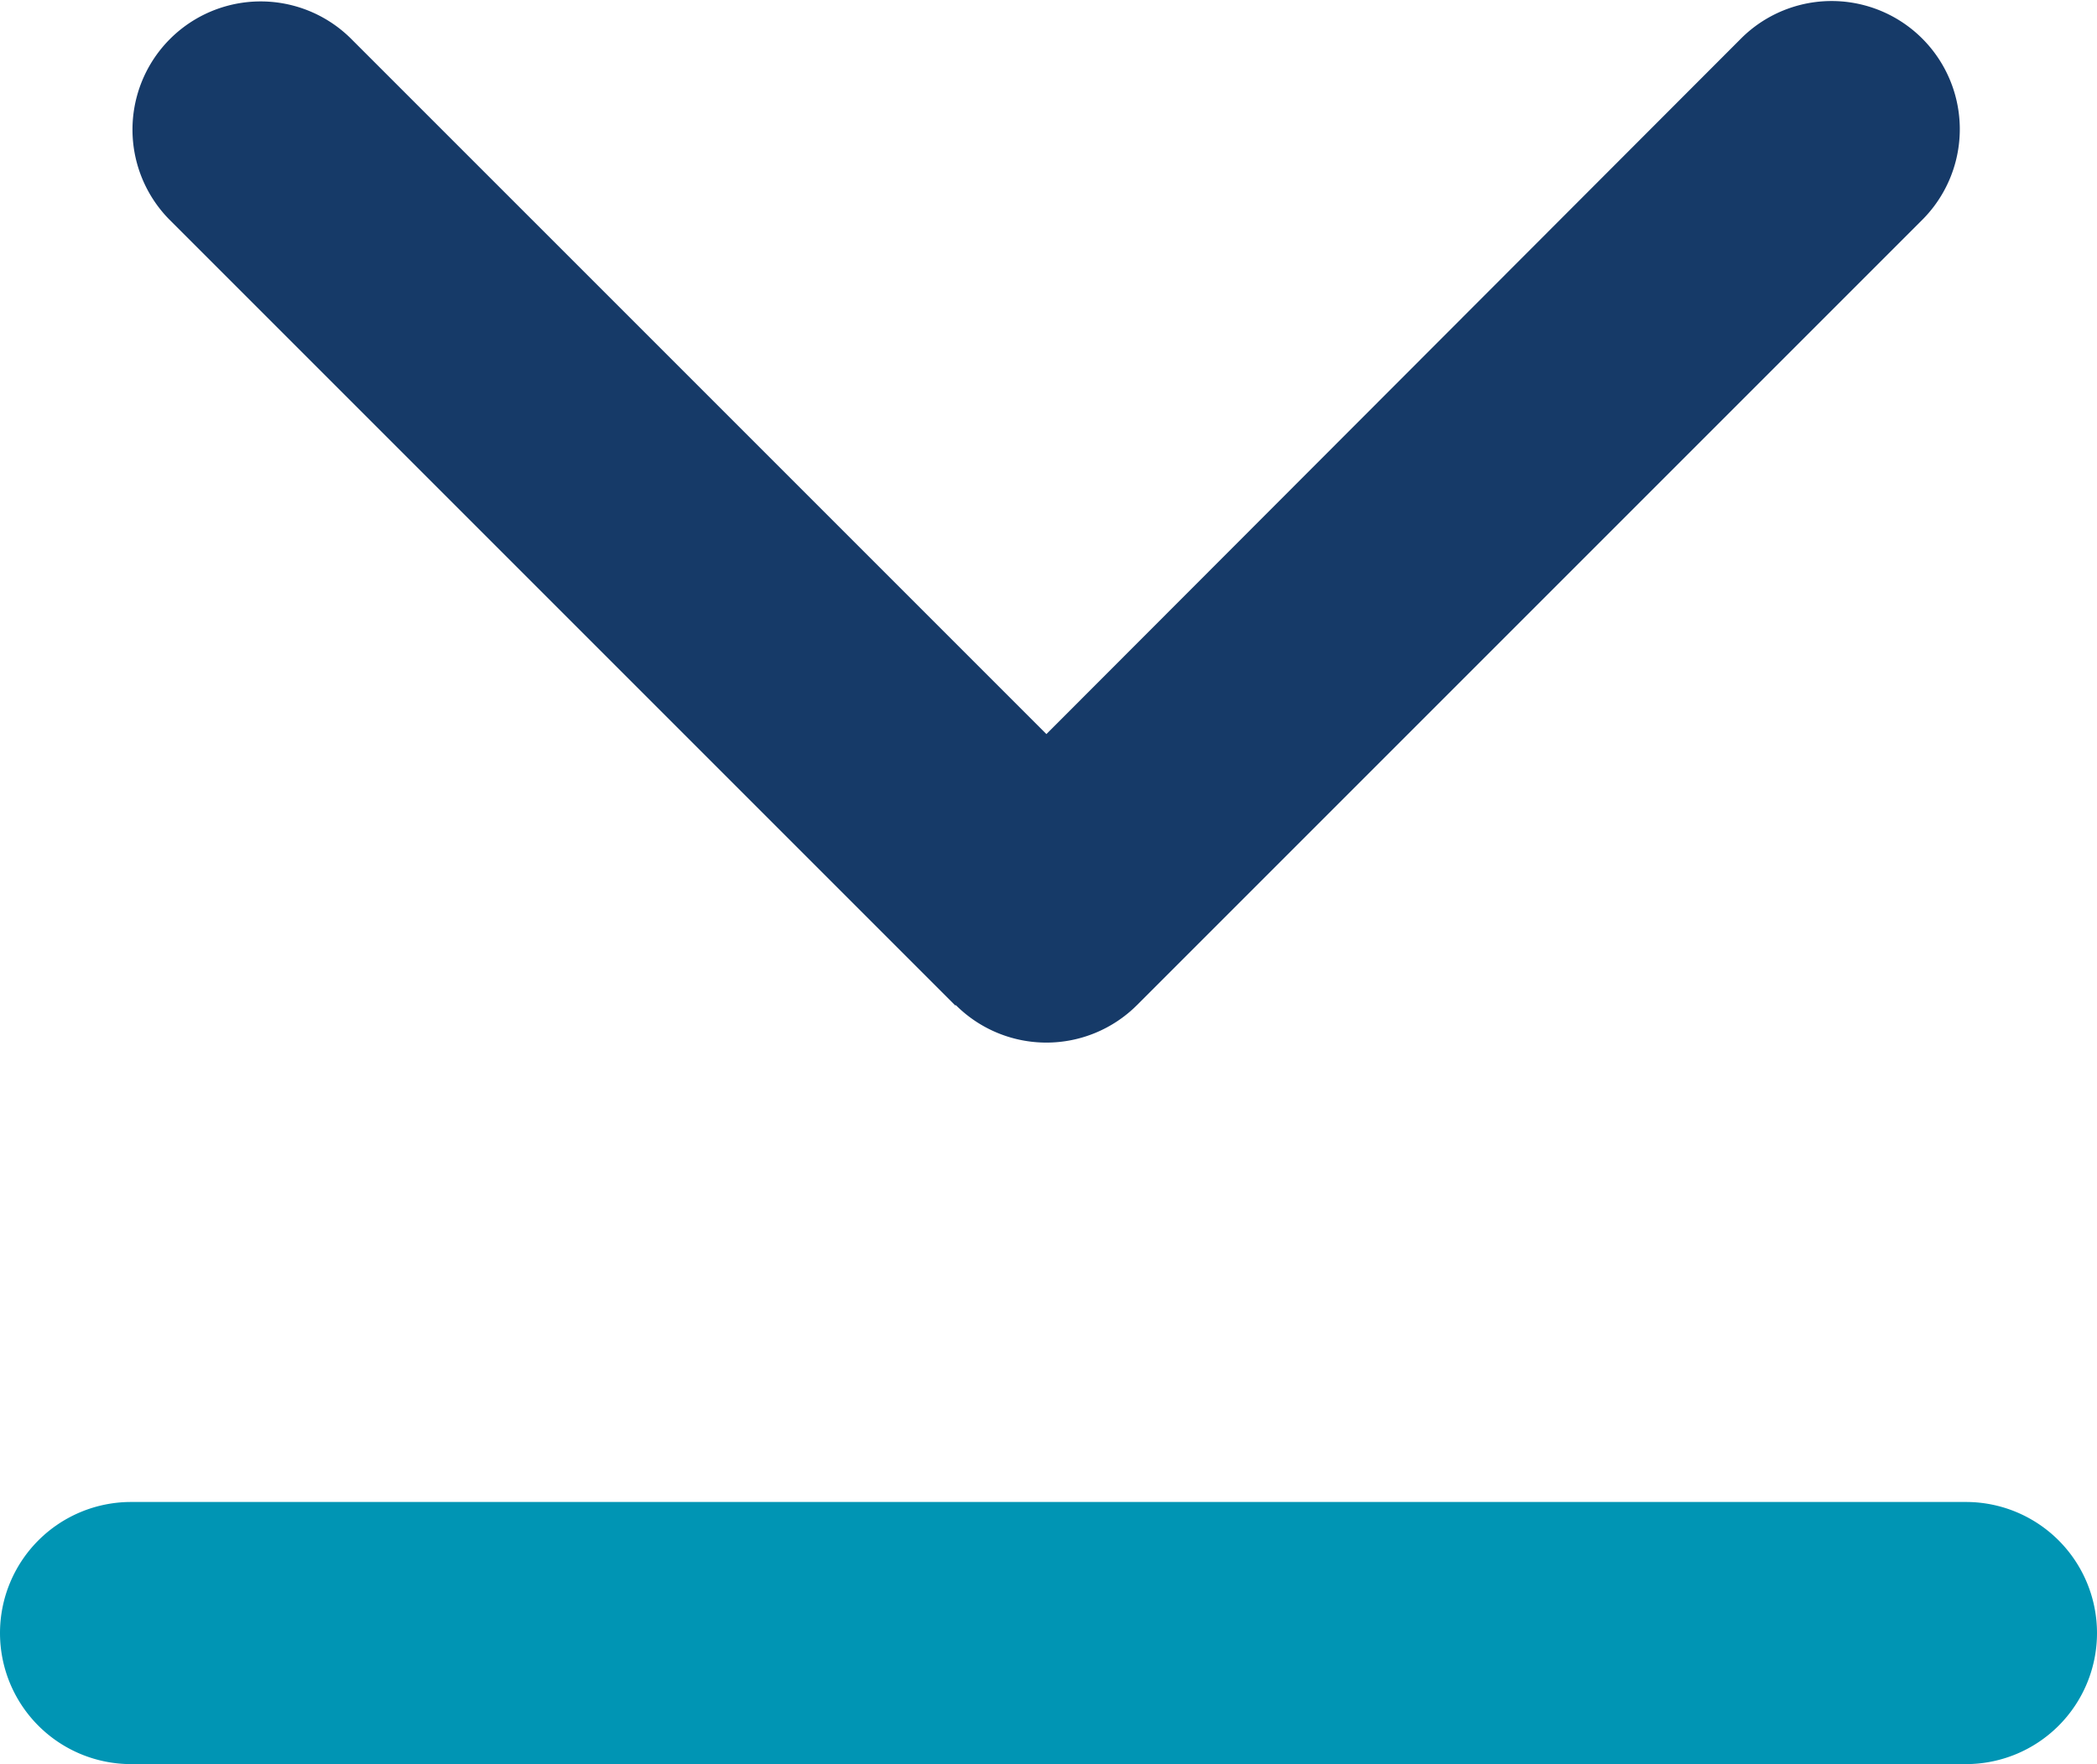
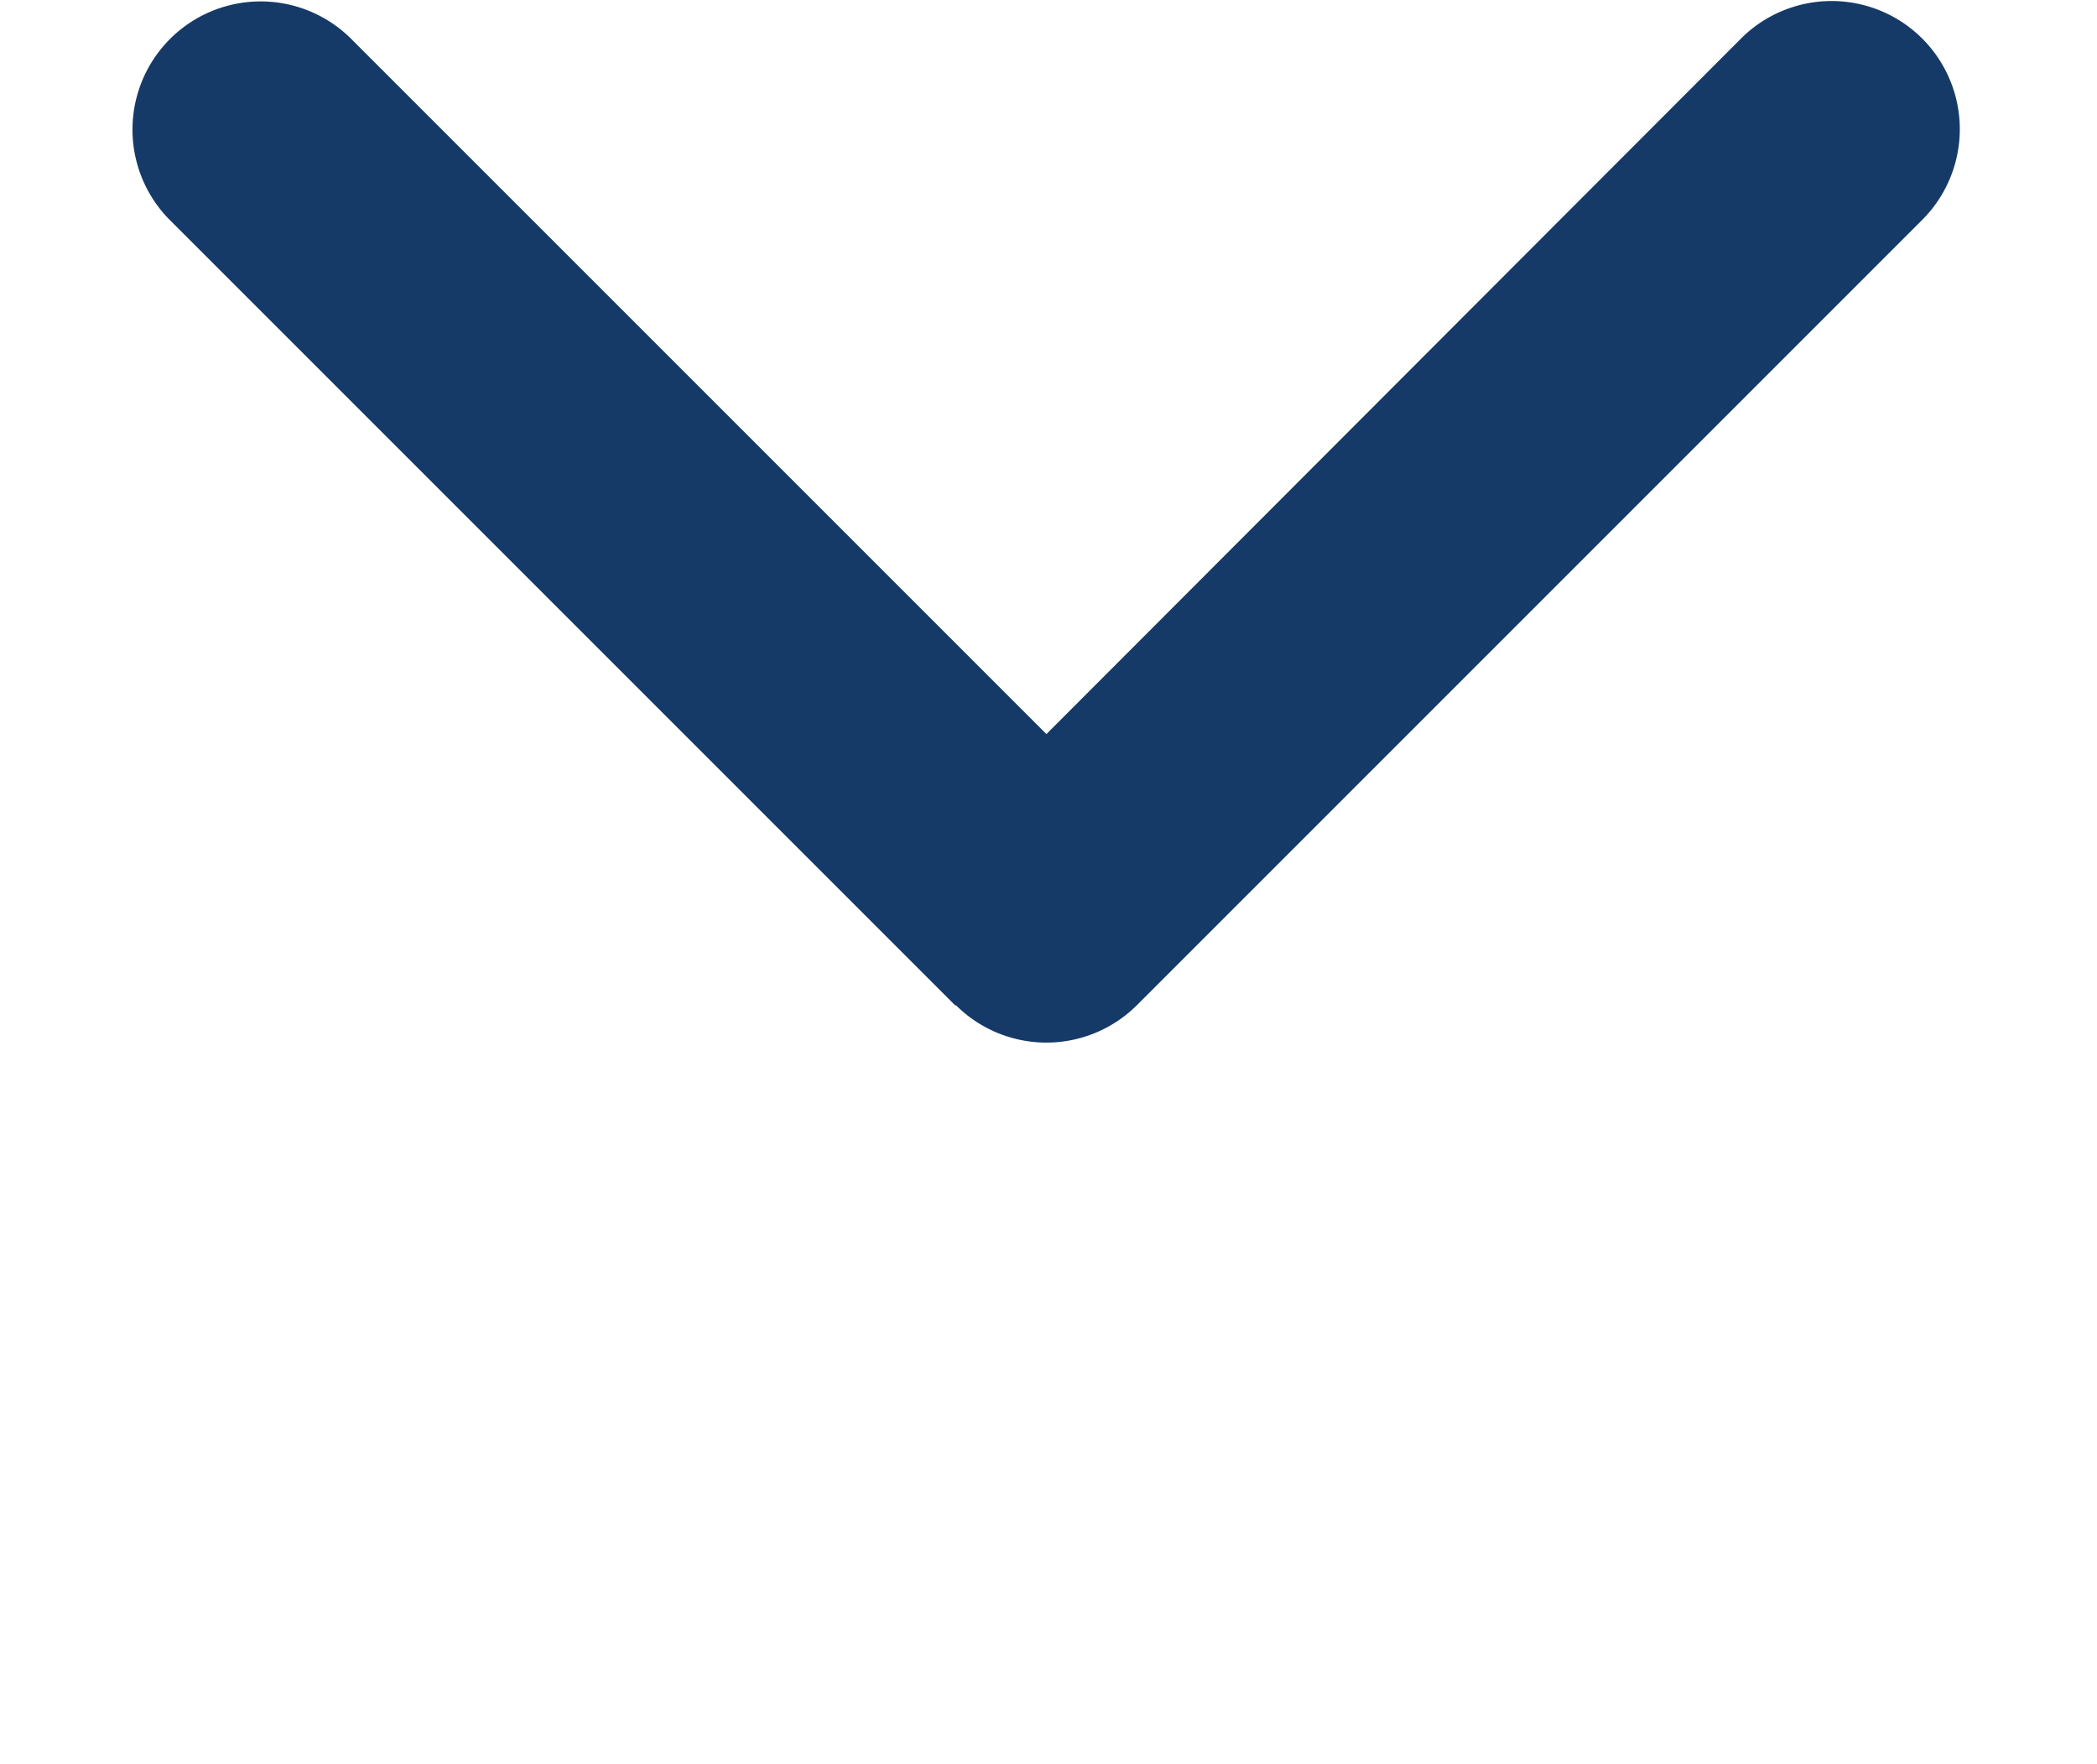
<svg xmlns="http://www.w3.org/2000/svg" width="16" height="13.46" viewBox="0 0 16 13.46">
  <g id="Raggruppa_481" data-name="Raggruppa 481" transform="translate(-138 -1405.04)">
    <path id="Tracciato_1028" data-name="Tracciato 1028" d="M104.811,7.672l-6,6a.978.978,0,0,1-1.383-1.383l5.312-5.312L97.425,1.669A.978.978,0,0,1,98.808.286l6,6a.978.978,0,0,1,0,1.382Z" transform="translate(152.961 1307.901) rotate(90)" fill="#163a68" />
-     <path id="Tracciato_1029" data-name="Tracciato 1029" d="M14,1H0A1,1,0,0,1-1,0,1,1,0,0,1,0-1H14a1,1,0,0,1,1,1A1,1,0,0,1,14,1Z" transform="translate(139 1417.5)" fill="#0095b4" />
  </g>
</svg>